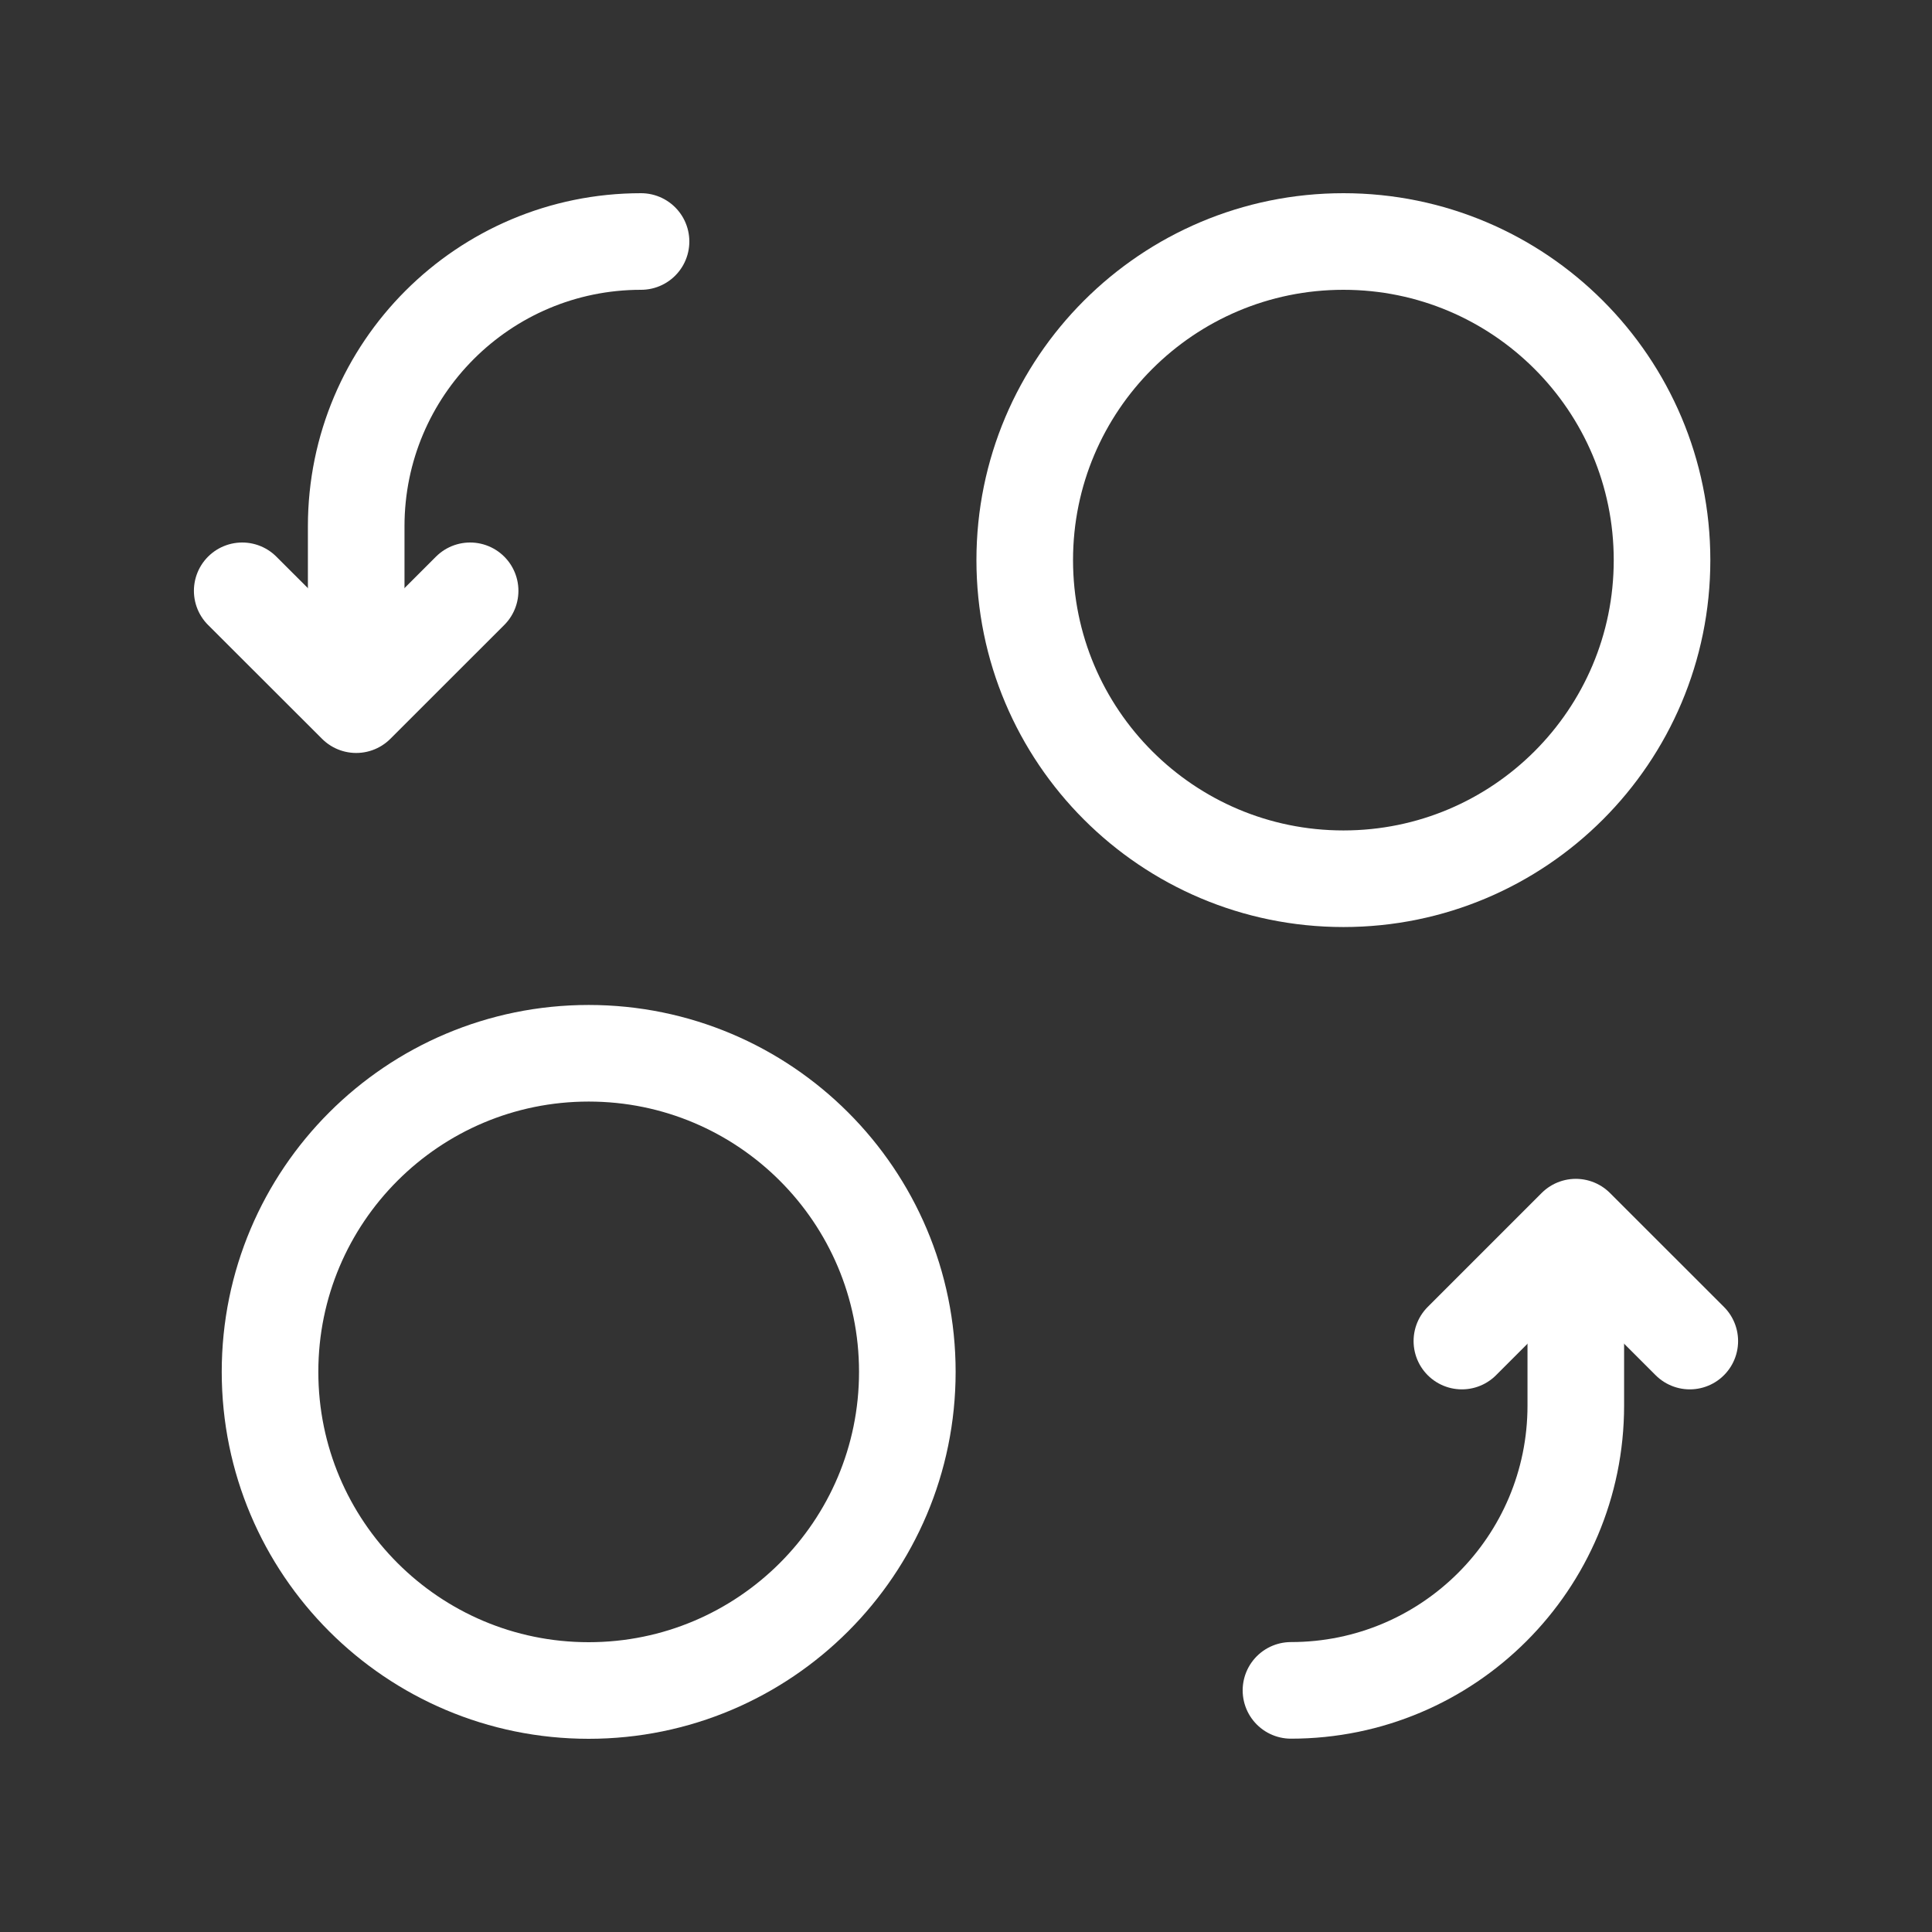
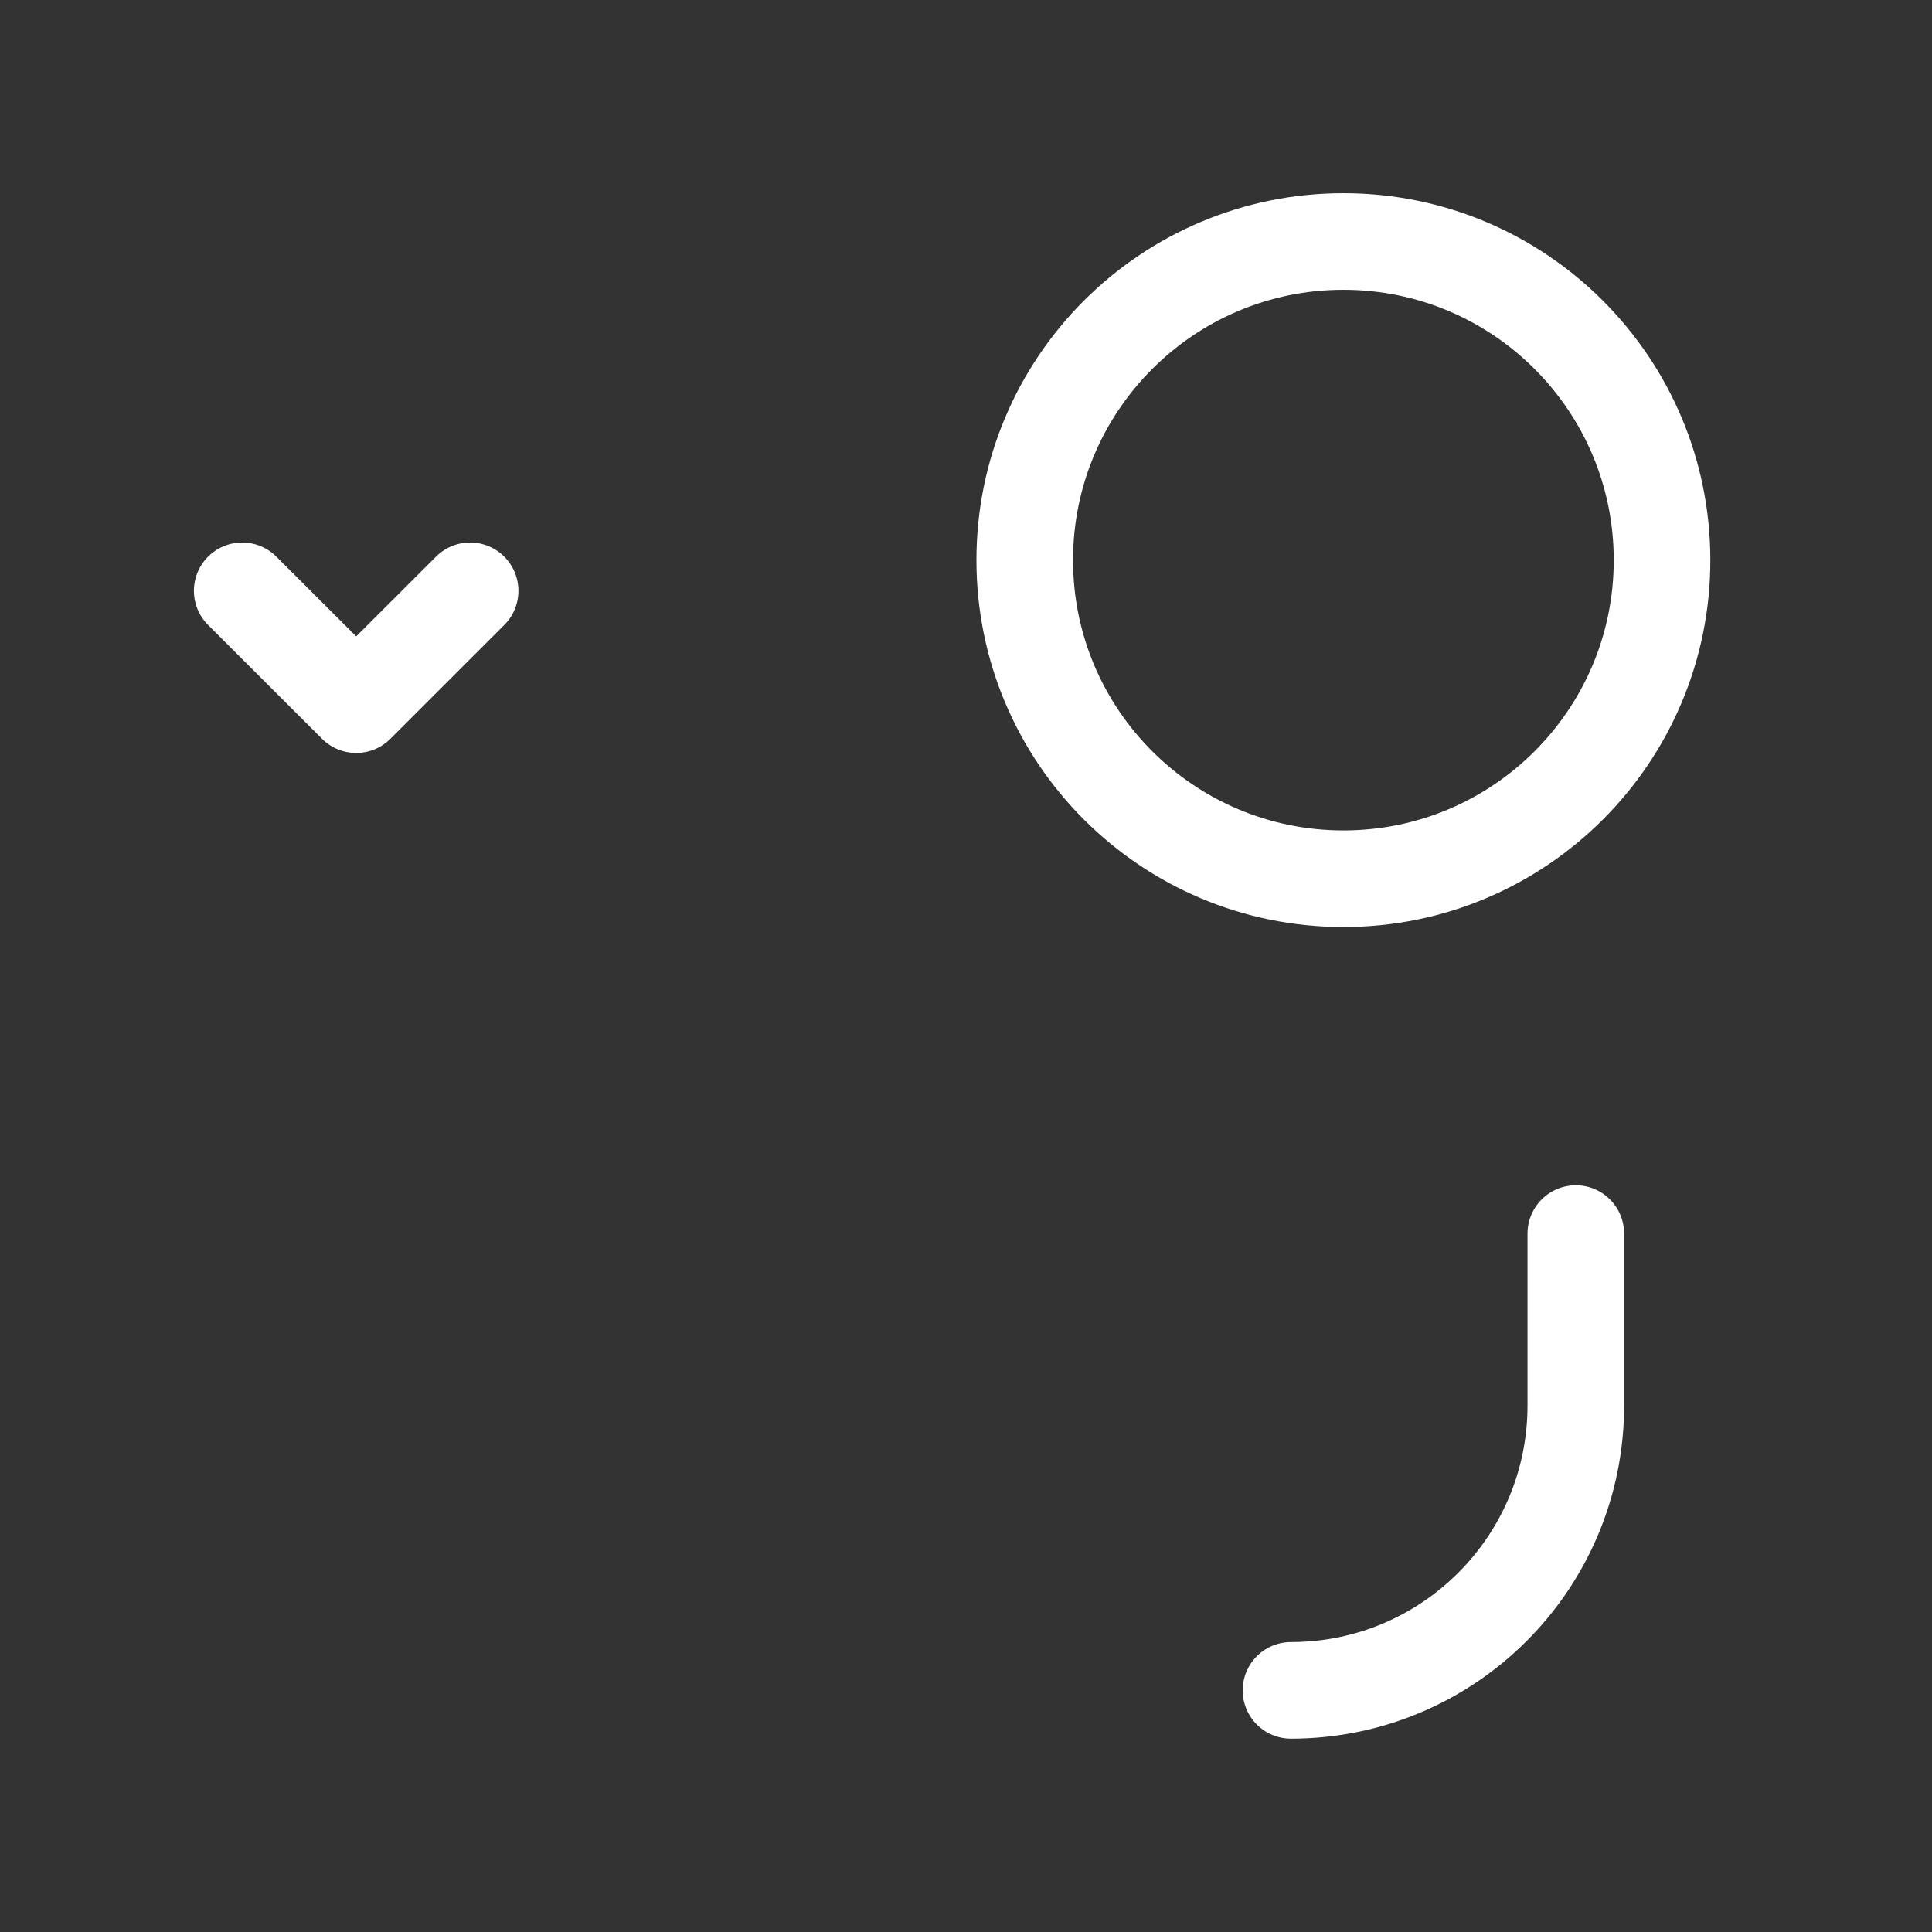
<svg xmlns="http://www.w3.org/2000/svg" width="30" height="30" viewBox="0 0 30 30" fill="none">
  <rect x="0" y="0" width="30" height="30" fill="#333333" stroke="none" />
  <path d="M7.3 9.174L5.531 10.942L3.761 9.174" stroke="white" stroke-width="1.5" stroke-linecap="round" stroke-linejoin="round" />
-   <path d="M5.531 10.842V8.172C5.531 5.73 7.511 3.75 9.954 3.75" stroke="white" stroke-width="1.5" stroke-linecap="round" stroke-linejoin="round" />
  <path fill-rule="evenodd" clip-rule="evenodd" d="M25.808 8.698C25.808 5.965 23.593 3.75 20.861 3.75C18.128 3.75 15.912 5.965 15.912 8.697C15.912 11.43 18.128 13.645 20.861 13.645C23.593 13.645 25.808 11.43 25.808 8.698Z" stroke="white" stroke-width="1.5" stroke-linecap="round" stroke-linejoin="round" />
-   <path fill-rule="evenodd" clip-rule="evenodd" d="M4.193 21.302C4.193 24.035 6.408 26.25 9.141 26.25C11.873 26.25 14.089 24.035 14.089 21.302C14.089 18.57 11.873 16.355 9.141 16.355C6.408 16.355 4.193 18.57 4.193 21.302Z" stroke="white" stroke-width="1.5" stroke-linecap="round" stroke-linejoin="round" />
-   <path d="M22.7 20.824L24.469 19.055L26.239 20.824" stroke="white" stroke-width="1.5" stroke-linecap="round" stroke-linejoin="round" />
  <path d="M24.469 19.155V21.825C24.469 24.268 22.489 26.248 20.046 26.248" stroke="white" stroke-width="1.5" stroke-linecap="round" stroke-linejoin="round" />
</svg>